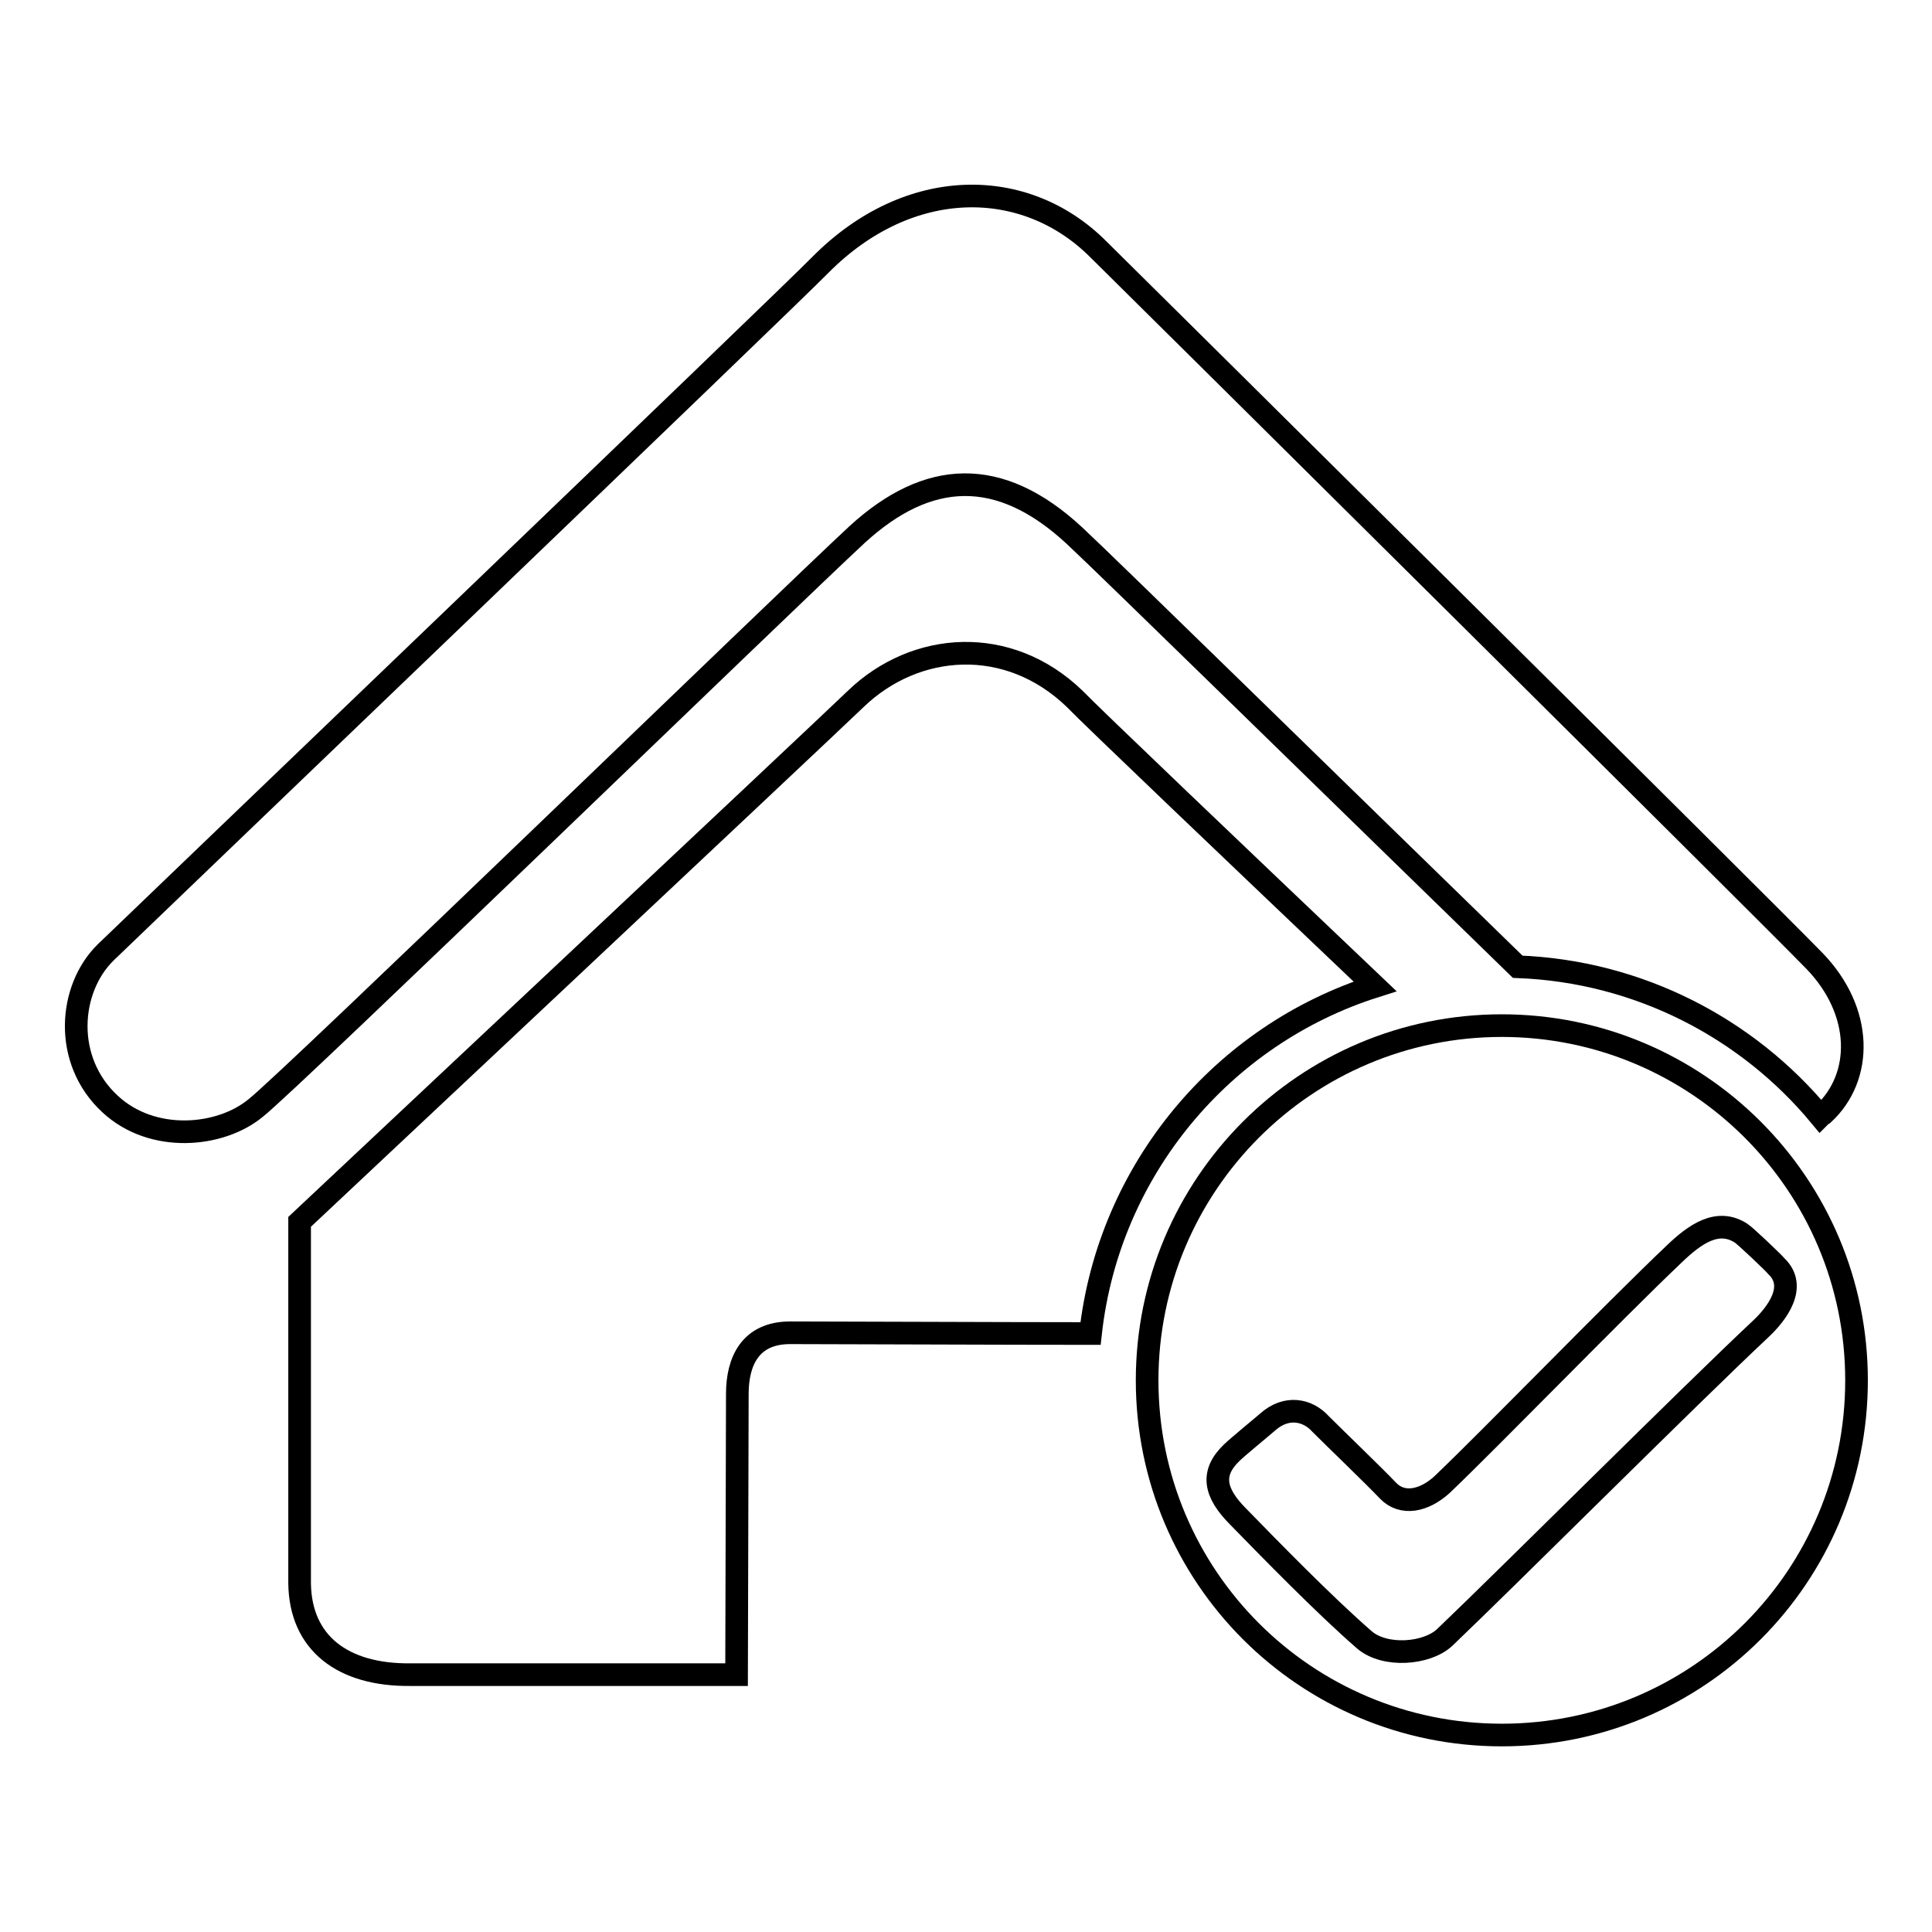
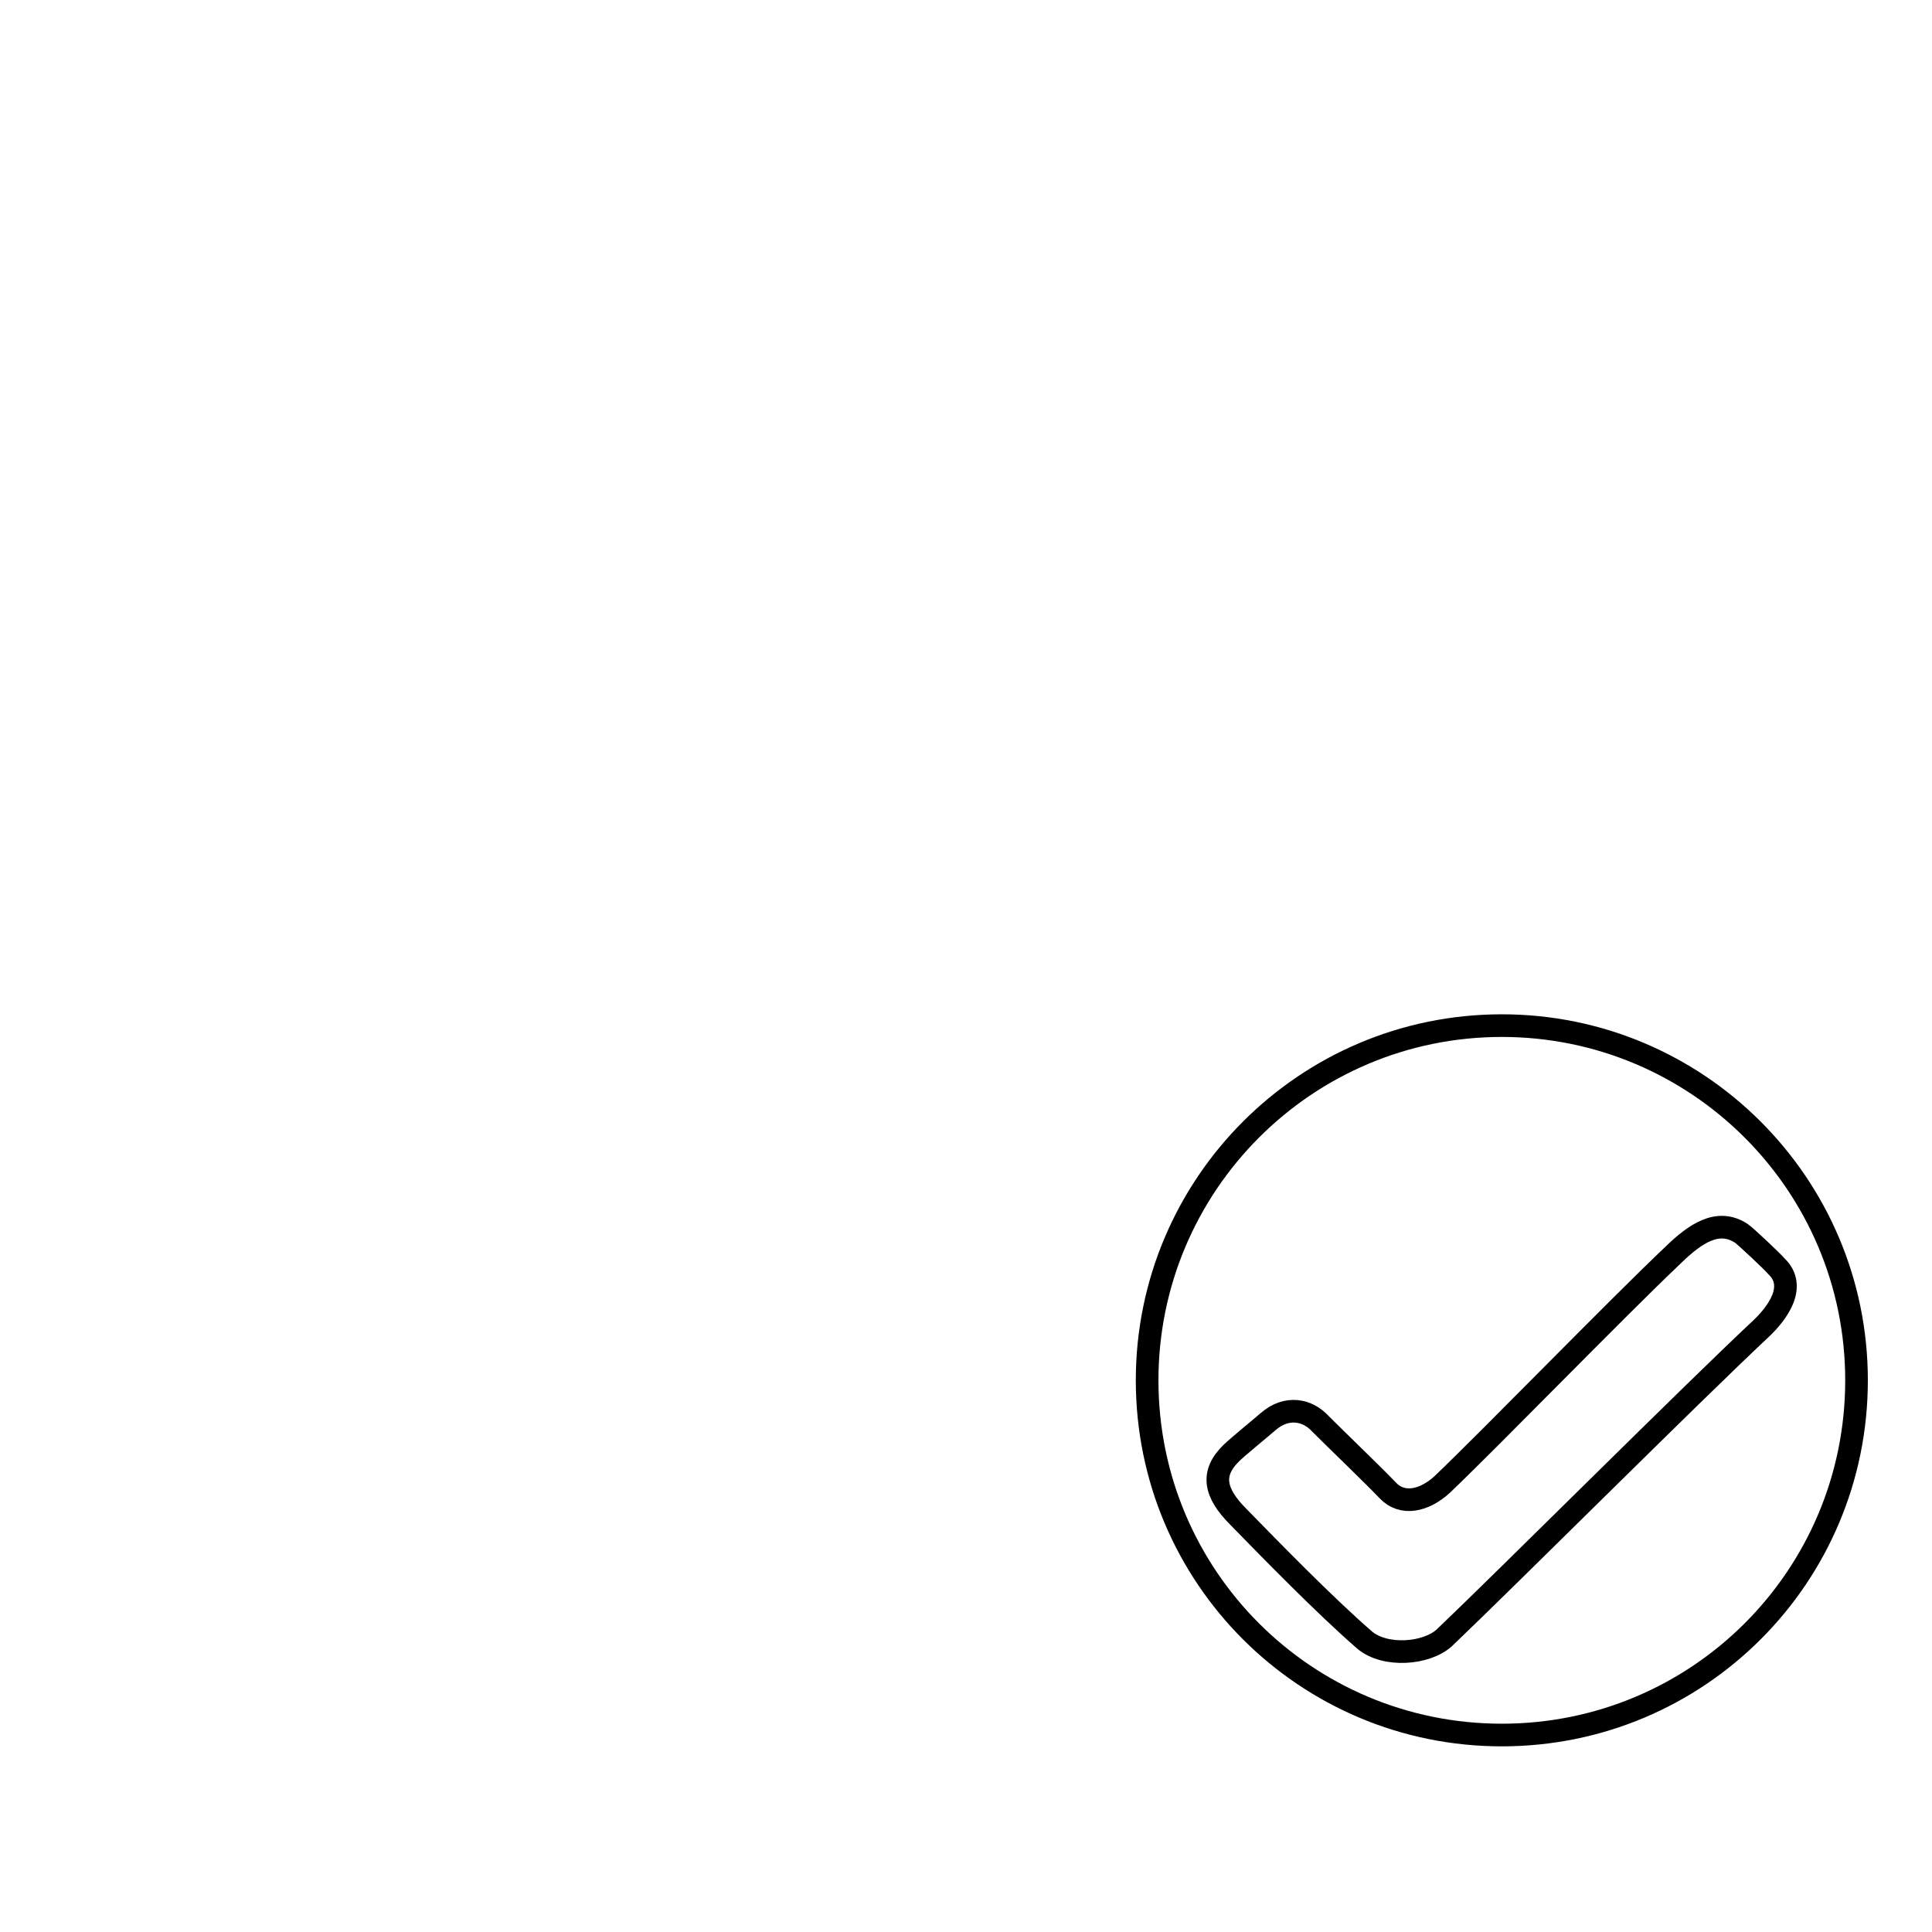
<svg xmlns="http://www.w3.org/2000/svg" version="1.1" x="0px" y="0px" viewBox="0 0 256 256" enable-background="new 0 0 256 256" xml:space="preserve">
  <g>
    <g>
      <path stroke-width="3" fill-opacity="0" stroke="#000000" d="M199,135.9c-26,0-47,21.1-47,47c0,26,21,47,47,47c26,0,47-21,47-47C246,156.9,224.9,135.9,199,135.9z M191.4,217c-2.4,2.2-7.9,2.6-10.6,0.3c-5.4-4.7-12.5-12-16.7-16.3c-3.2-3.2-3.7-5.8-0.9-8.5c0.7-0.7,4-3.4,4.8-4.1c2.5-2.2,5.3-1.6,7,0.3c2.1,2.1,7.1,6.9,8.9,8.8c1.9,2,4.8,1.4,7.2-0.8c6.6-6.3,22.9-23.1,30.7-30.5c2.8-2.7,5.8-4.8,8.9-2.8c0.5,0.3,4.3,3.9,4.7,4.4c2.8,2.7,0,6.3-2,8.2C223.9,184.9,200.2,208.6,191.4,217z" />
-       <path stroke-width="3" fill-opacity="0" stroke="#000000" d="M142.4,71c4.2,3.9,36.6,35.6,58.7,57.1c16.1,0.6,30.5,8.2,40.1,19.8c0.1-0.1,0.2-0.2,0.4-0.3c5.3-4.9,5.3-13.6-1.2-20.3c-7.4-7.6-87.7-87.2-94.9-94.3c-9.6-9.6-25-9.8-36.8,2.1c-4.9,5-88.8,85.4-94.7,91.1c-4.9,4.8-5.7,14.3,0.6,20.1c5.6,5.2,14.6,4.4,19.3,0.5c4.8-3.8,70.2-67.2,79.7-76C122.9,62.3,132.4,61.7,142.4,71z" />
-       <path stroke-width="3" fill-opacity="0" stroke="#000000" d="M182.2,130.7c-18.4-17.5-37.9-36.1-39.8-38.1c-8.8-8.5-21.1-7.6-29,0c-5.2,5-73.7,69.3-73.7,69.3s0,43.9,0,47.9c0.1,7.9,5.7,12.2,14.7,12.1h43.2c0,0,0.1-33.8,0.1-37.2c0-4.3,1.7-8.1,7-8.1c5.2,0,28.9,0.1,39.8,0.1C146.9,155,162,137.1,182.2,130.7z" />
    </g>
  </g>
</svg>